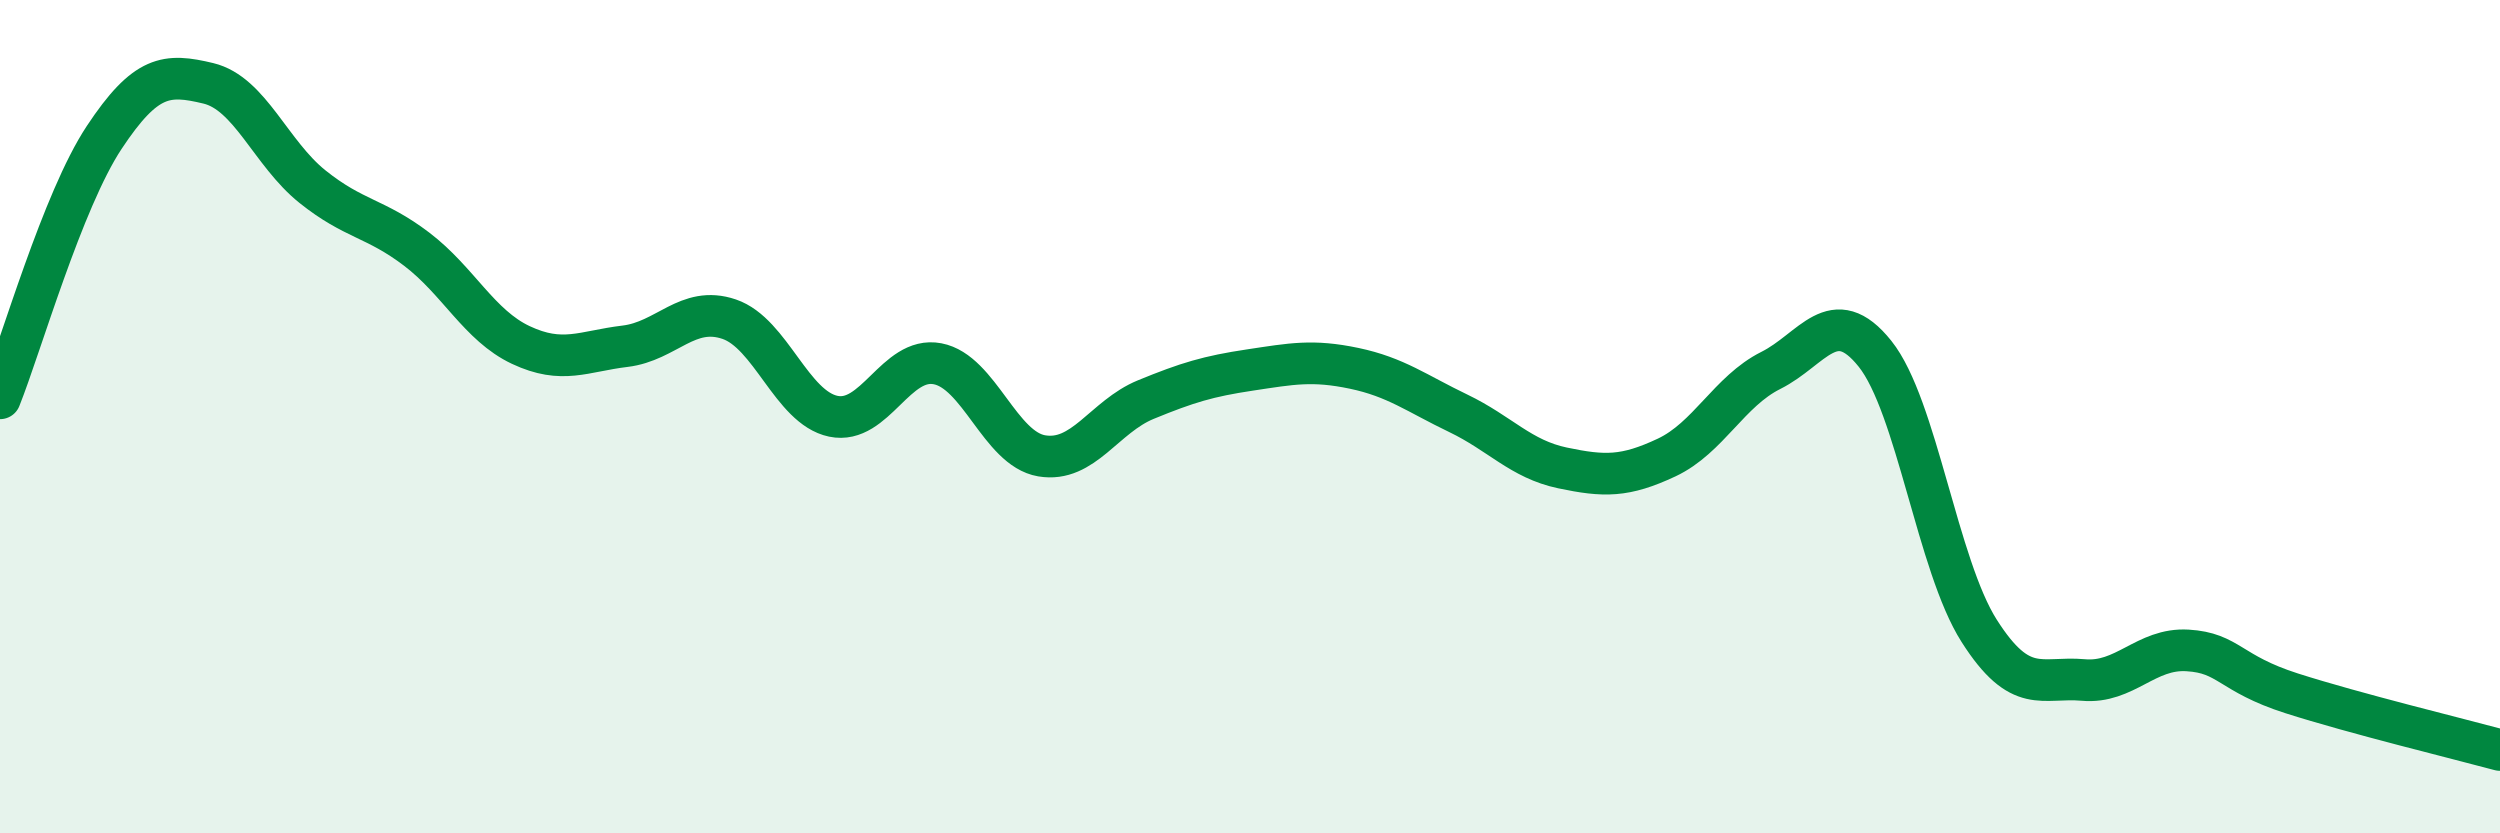
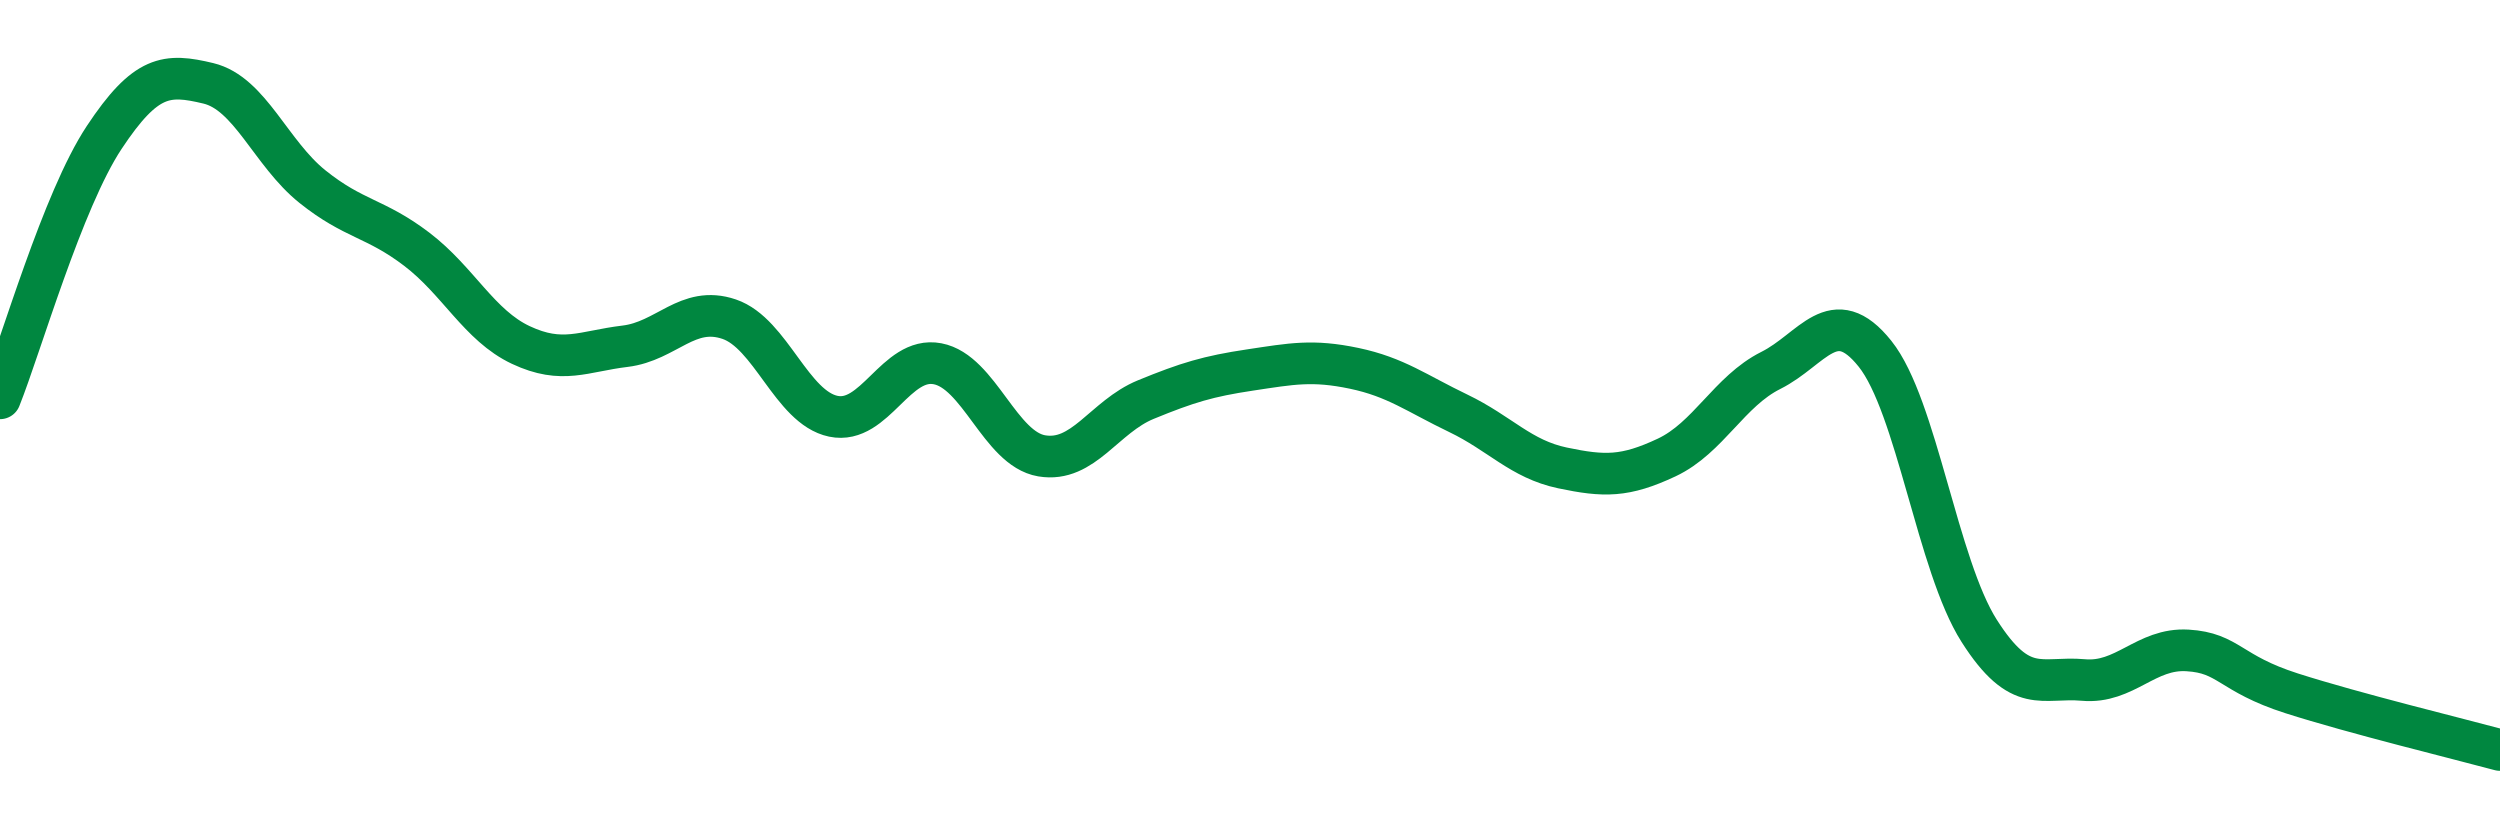
<svg xmlns="http://www.w3.org/2000/svg" width="60" height="20" viewBox="0 0 60 20">
-   <path d="M 0,9.56 C 0.5,8.31 1.5,4.81 2.5,3.3 C 3.5,1.79 4,1.76 5,2 C 6,2.24 6.5,3.68 7.5,4.48 C 8.5,5.28 9,5.22 10,5.98 C 11,6.74 11.5,7.81 12.5,8.28 C 13.5,8.75 14,8.43 15,8.31 C 16,8.19 16.5,7.32 17.5,7.66 C 18.5,8 19,9.78 20,9.99 C 21,10.2 21.5,8.54 22.5,8.73 C 23.5,8.92 24,10.77 25,10.94 C 26,11.11 26.5,10 27.5,9.59 C 28.5,9.18 29,9.03 30,8.88 C 31,8.73 31.5,8.63 32.5,8.84 C 33.5,9.05 34,9.44 35,9.92 C 36,10.4 36.5,11.02 37.5,11.23 C 38.5,11.44 39,11.45 40,10.98 C 41,10.51 41.5,9.39 42.5,8.89 C 43.5,8.39 44,7.24 45,8.49 C 46,9.74 46.5,13.57 47.5,15.14 C 48.5,16.71 49,16.23 50,16.32 C 51,16.41 51.5,15.55 52.5,15.61 C 53.5,15.67 53.5,16.16 55,16.64 C 56.5,17.12 59,17.73 60,18L60 20L0 20Z" fill="#008740" opacity="0.1" stroke-linecap="round" stroke-linejoin="round" />
  <path d="M 0,9.56 C 0.5,8.31 1.5,4.81 2.5,3.3 C 3.5,1.79 4,1.76 5,2 C 6,2.24 6.5,3.68 7.5,4.48 C 8.5,5.28 9,5.22 10,5.98 C 11,6.74 11.5,7.81 12.5,8.28 C 13.5,8.75 14,8.43 15,8.31 C 16,8.19 16.5,7.32 17.5,7.66 C 18.5,8 19,9.78 20,9.99 C 21,10.2 21.5,8.54 22.5,8.73 C 23.5,8.92 24,10.77 25,10.94 C 26,11.11 26.5,10 27.5,9.59 C 28.5,9.18 29,9.03 30,8.88 C 31,8.73 31.5,8.63 32.5,8.84 C 33.5,9.05 34,9.44 35,9.92 C 36,10.4 36.5,11.02 37.5,11.23 C 38.5,11.44 39,11.45 40,10.98 C 41,10.51 41.5,9.39 42.5,8.89 C 43.5,8.39 44,7.24 45,8.49 C 46,9.74 46.5,13.57 47.5,15.14 C 48.5,16.71 49,16.23 50,16.32 C 51,16.41 51.5,15.55 52.5,15.61 C 53.5,15.67 53.5,16.16 55,16.64 C 56.5,17.12 59,17.73 60,18" stroke="#008740" stroke-width="1" fill="none" stroke-linecap="round" stroke-linejoin="round" />
</svg>